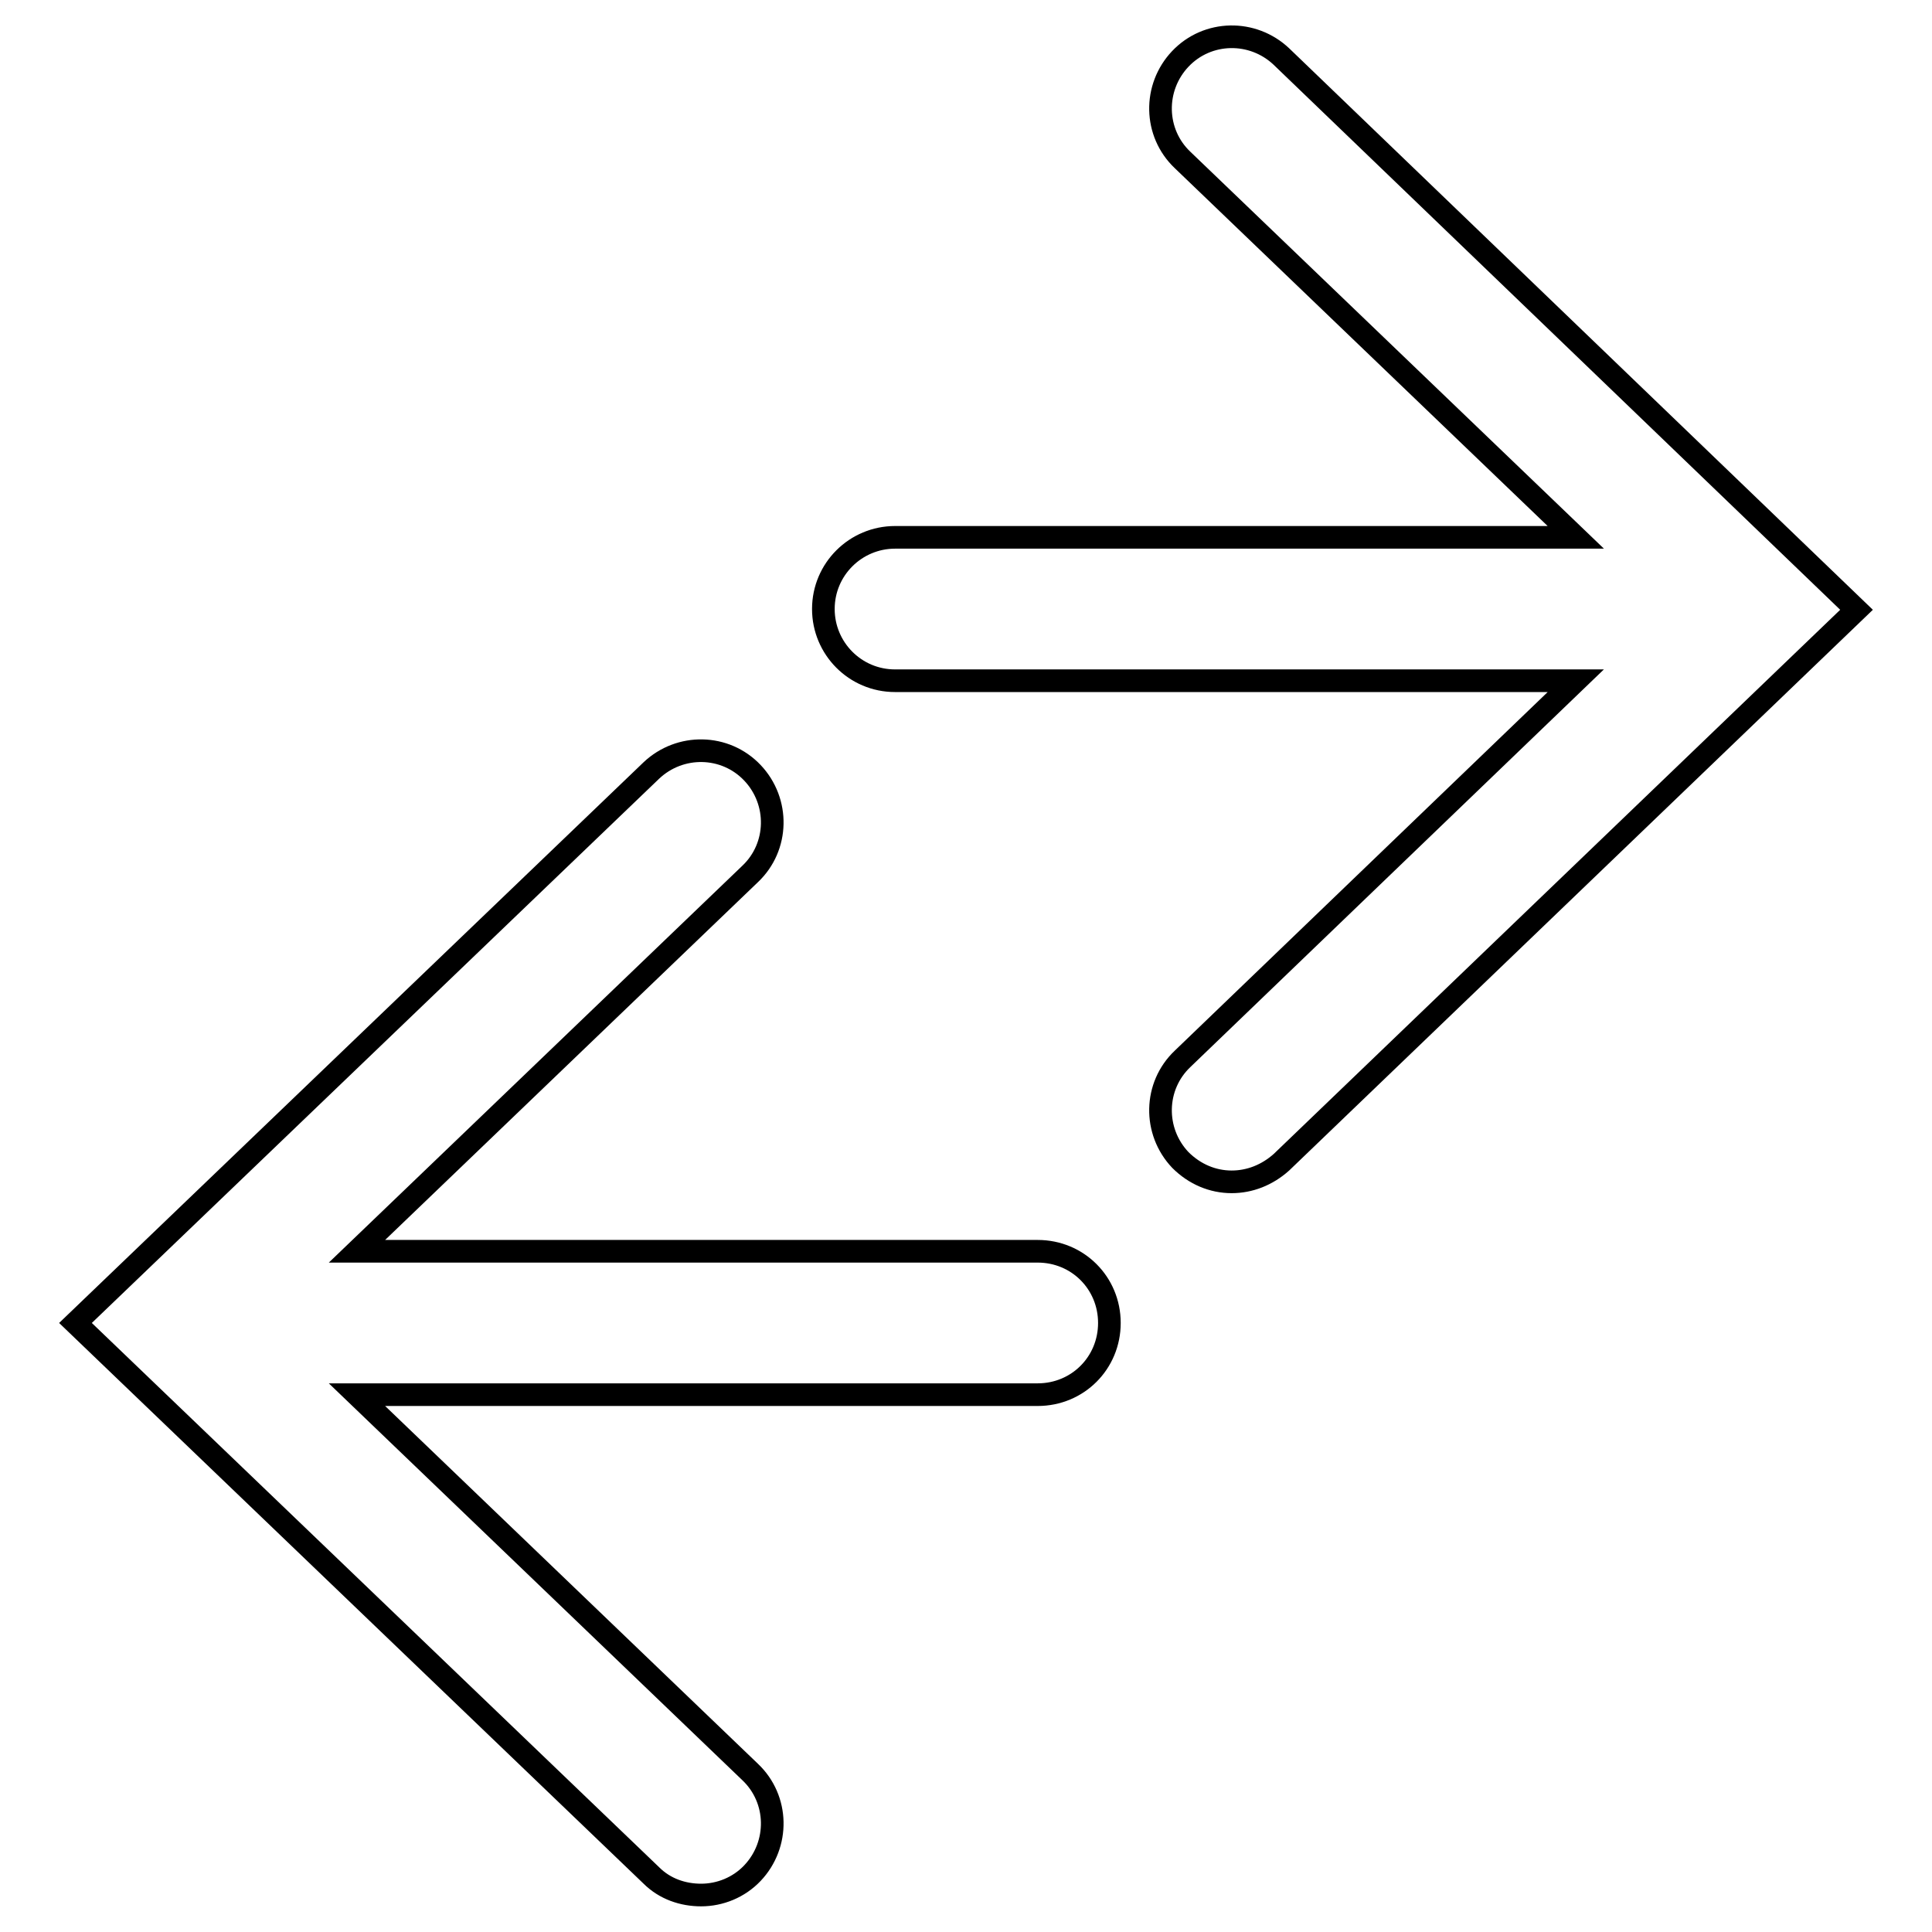
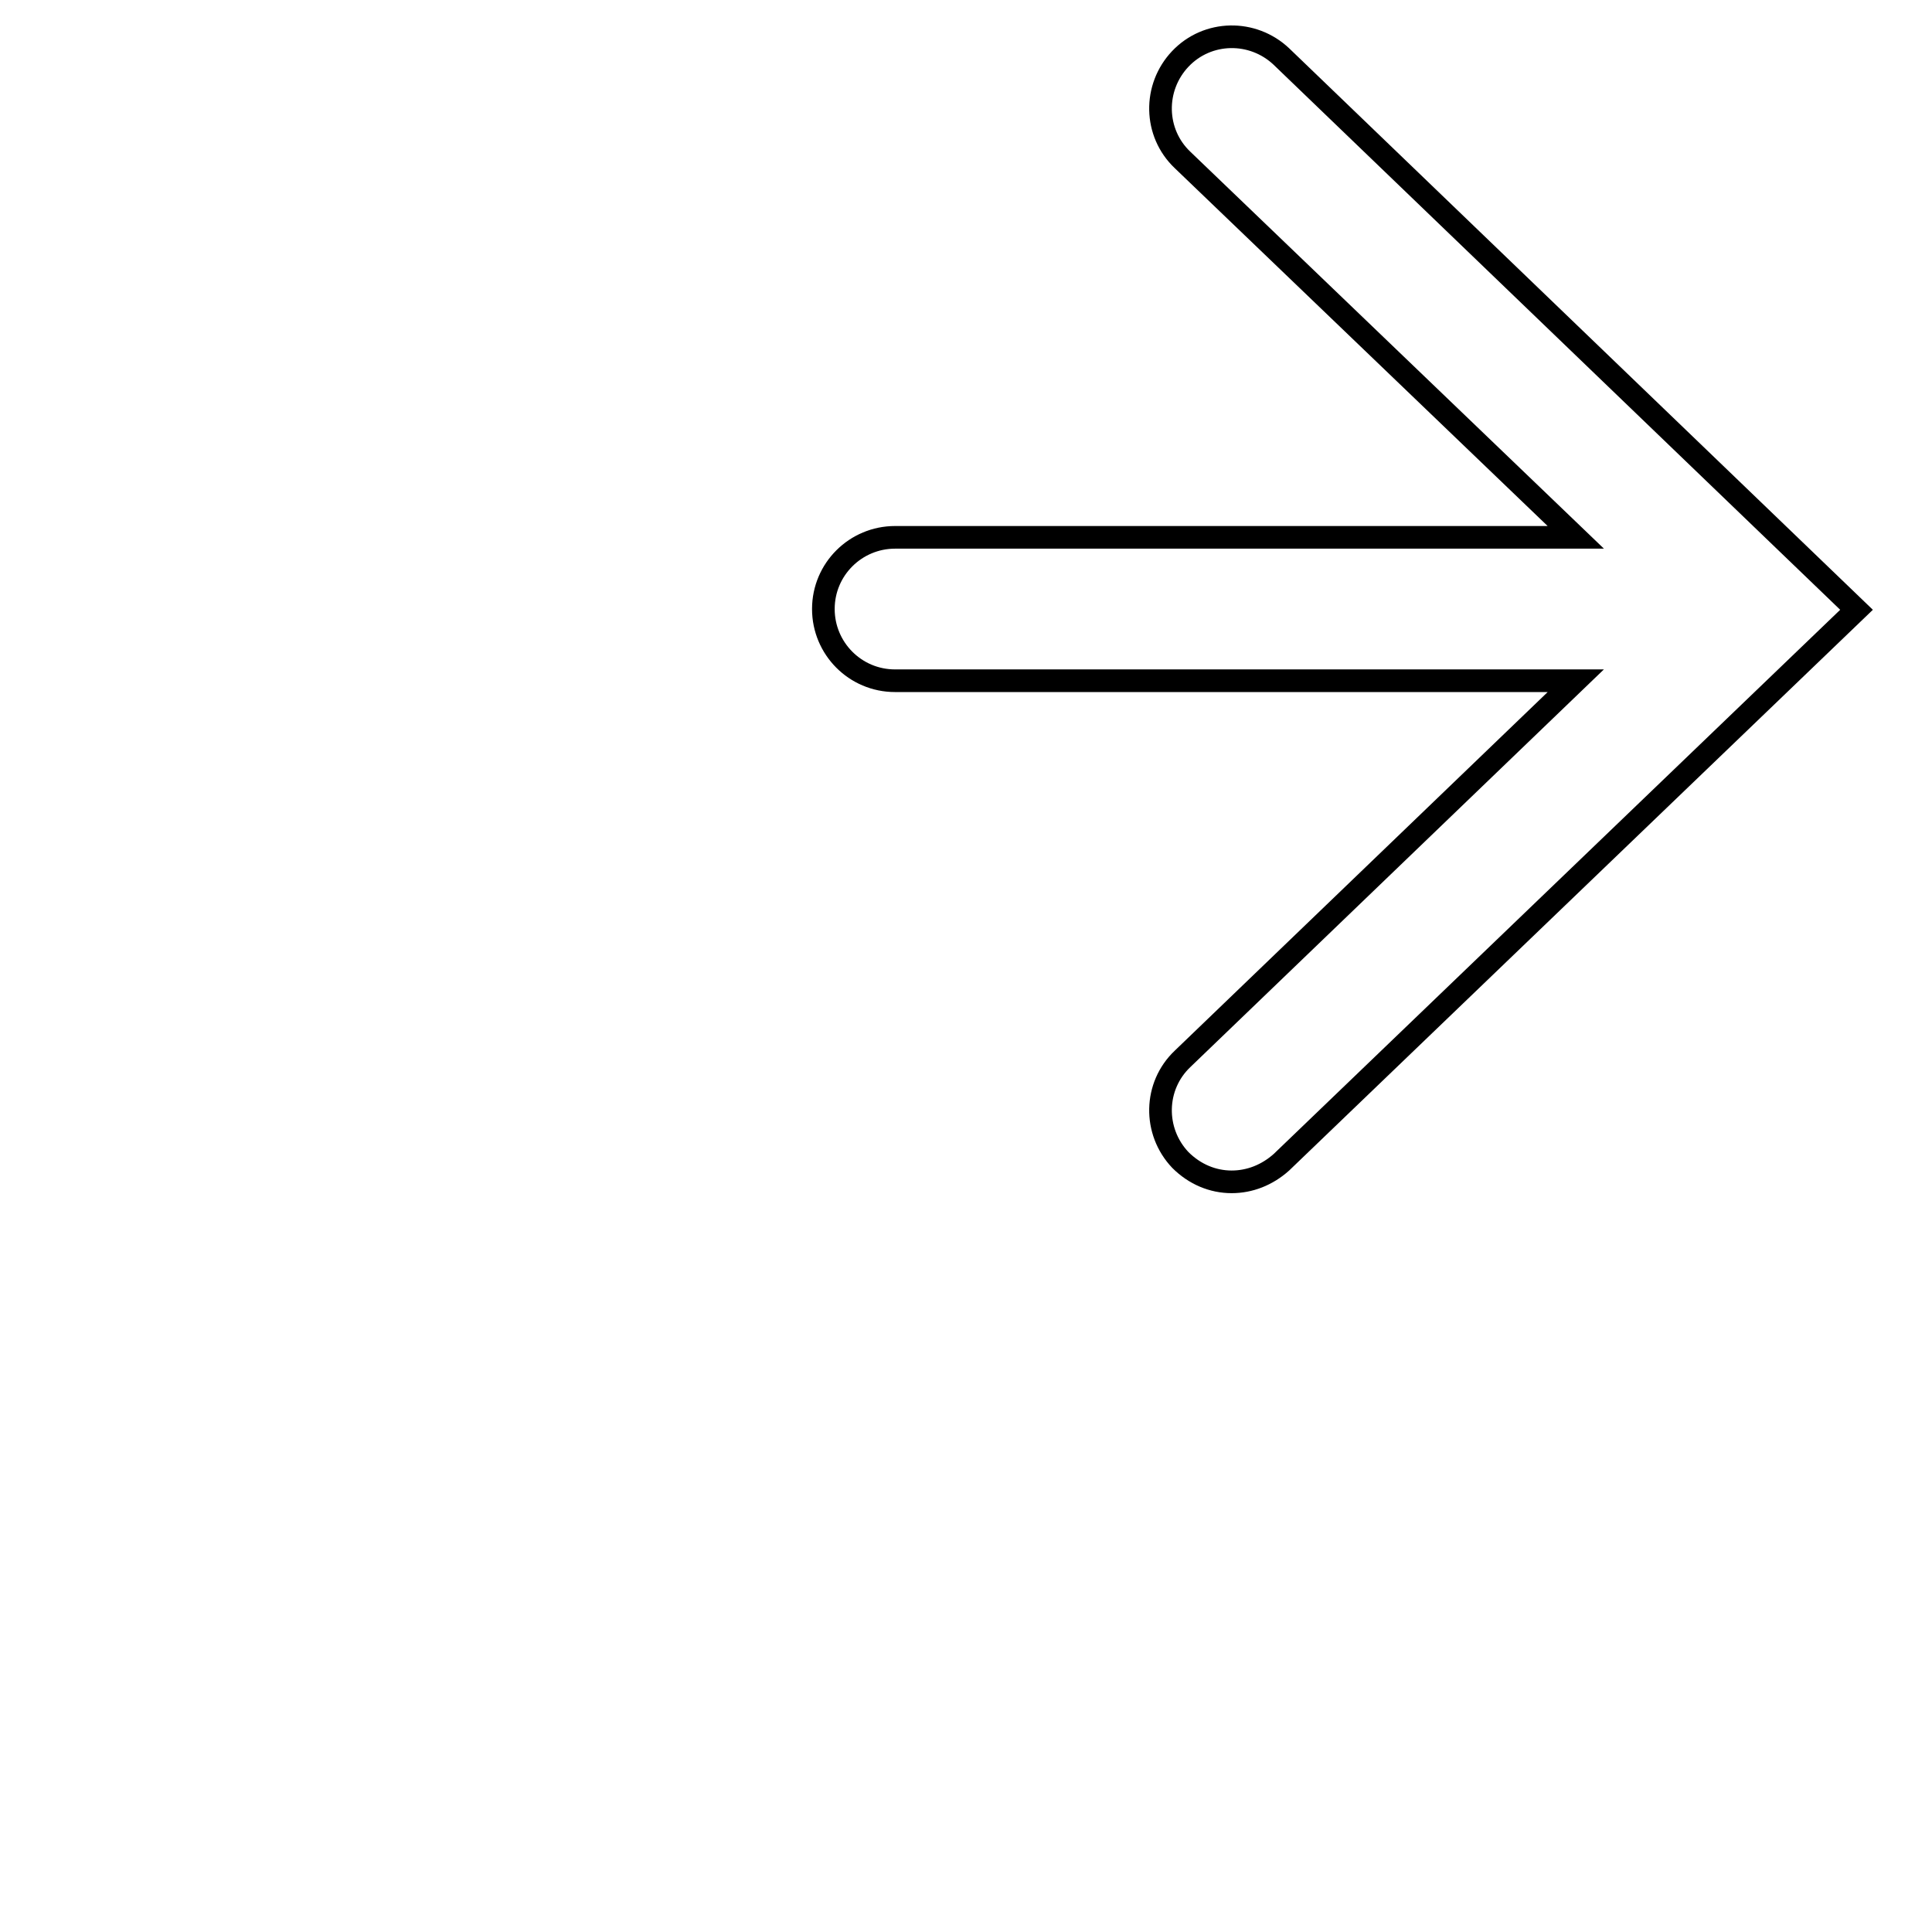
<svg xmlns="http://www.w3.org/2000/svg" version="1.1" x="0px" y="0px" viewBox="0 0 256 256" enable-background="new 0 0 256 256" xml:space="preserve">
  <g>
    <g>
      <path stroke-width="3" fill-opacity="0" stroke="#000000" d="M169.8,7.5C166,3.9,160,4,156.4,7.8c-3.6,3.8-3.5,9.8,0.3,13.4l52.1,50h-90.2c-5.2,0-9.5,4.2-9.5,9.5c0,5.2,4.2,9.5,9.5,9.5h90.2l-52.1,50.1c-3.8,3.6-3.9,9.6-0.3,13.4c1.9,1.9,4.3,2.9,6.8,2.9c2.4,0,4.7-0.9,6.6-2.6L246,80.8L169.8,7.5z" />
-       <path stroke-width="3" fill-opacity="0" stroke="#000000" d="M137.5,165.8H47.3l52.1-50c3.8-3.6,3.9-9.6,0.3-13.4c-3.6-3.8-9.6-3.9-13.4-0.3L10,175.3l76.3,73.2c1.8,1.8,4.2,2.6,6.6,2.6c2.5,0,5-1,6.8-2.9c3.6-3.8,3.5-9.8-0.3-13.4l-52.1-50h90.2c5.3,0,9.5-4.2,9.5-9.5S142.8,165.8,137.5,165.8z" />
    </g>
  </g>
</svg>